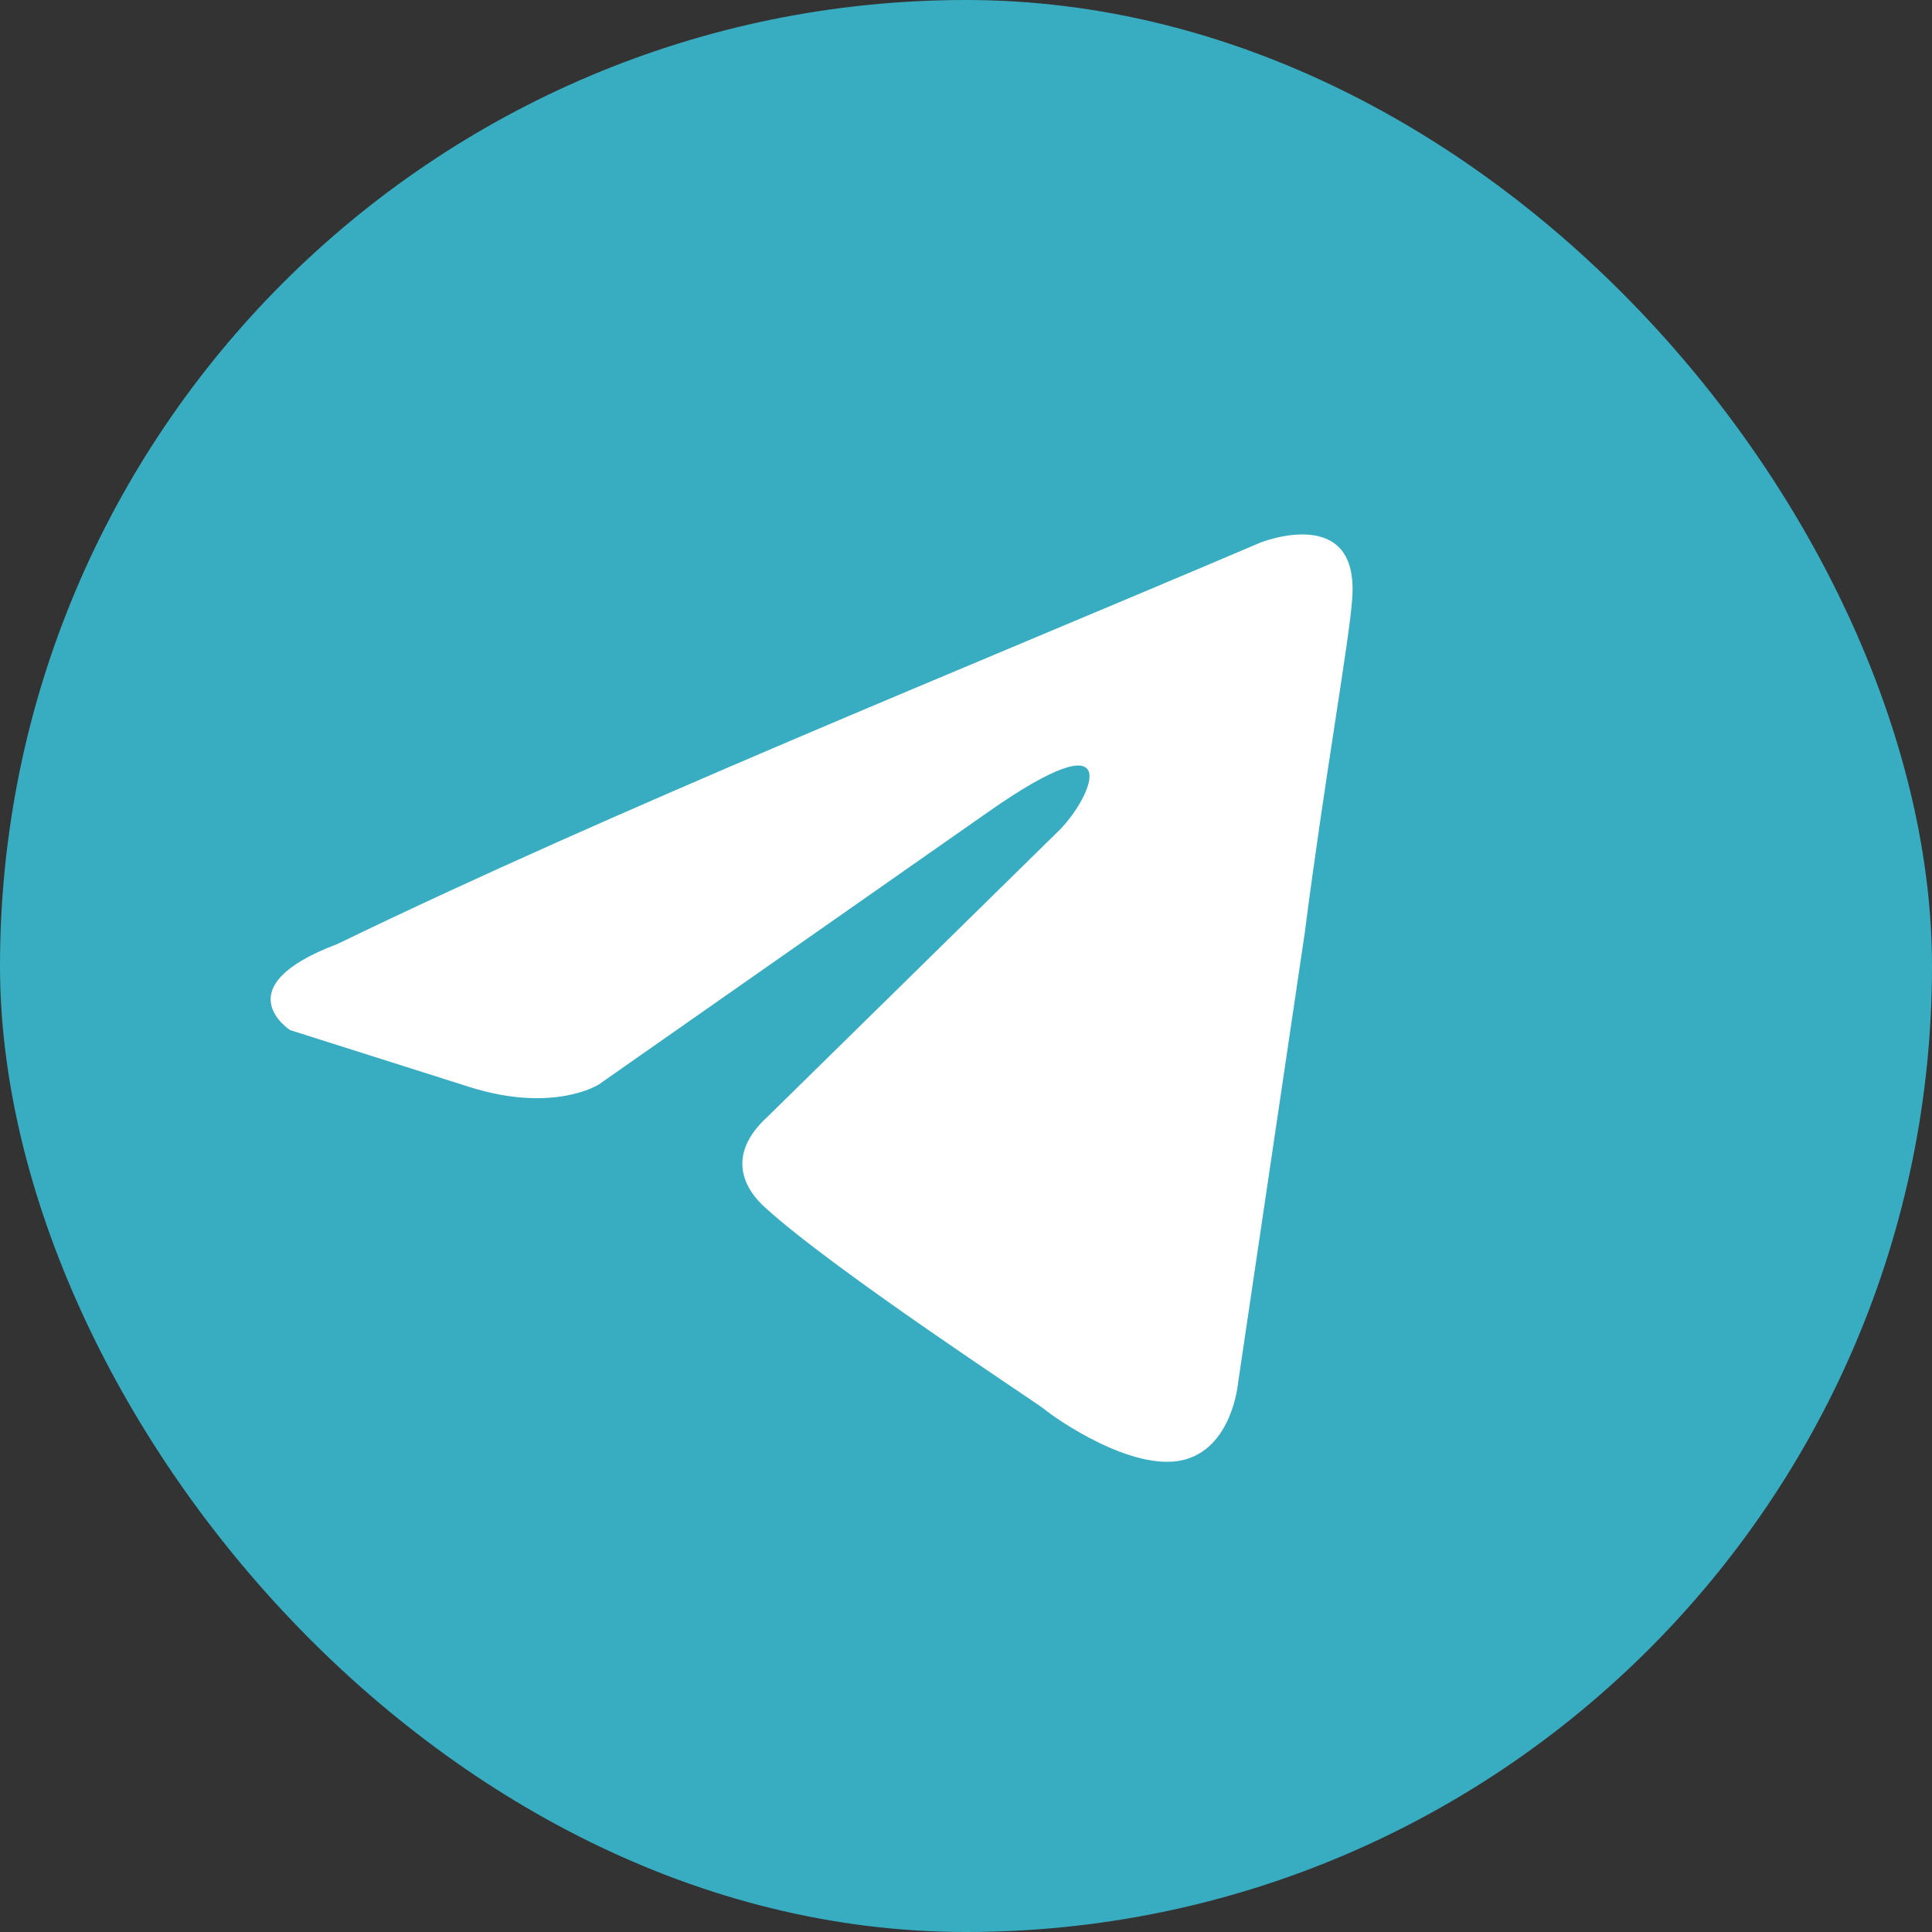
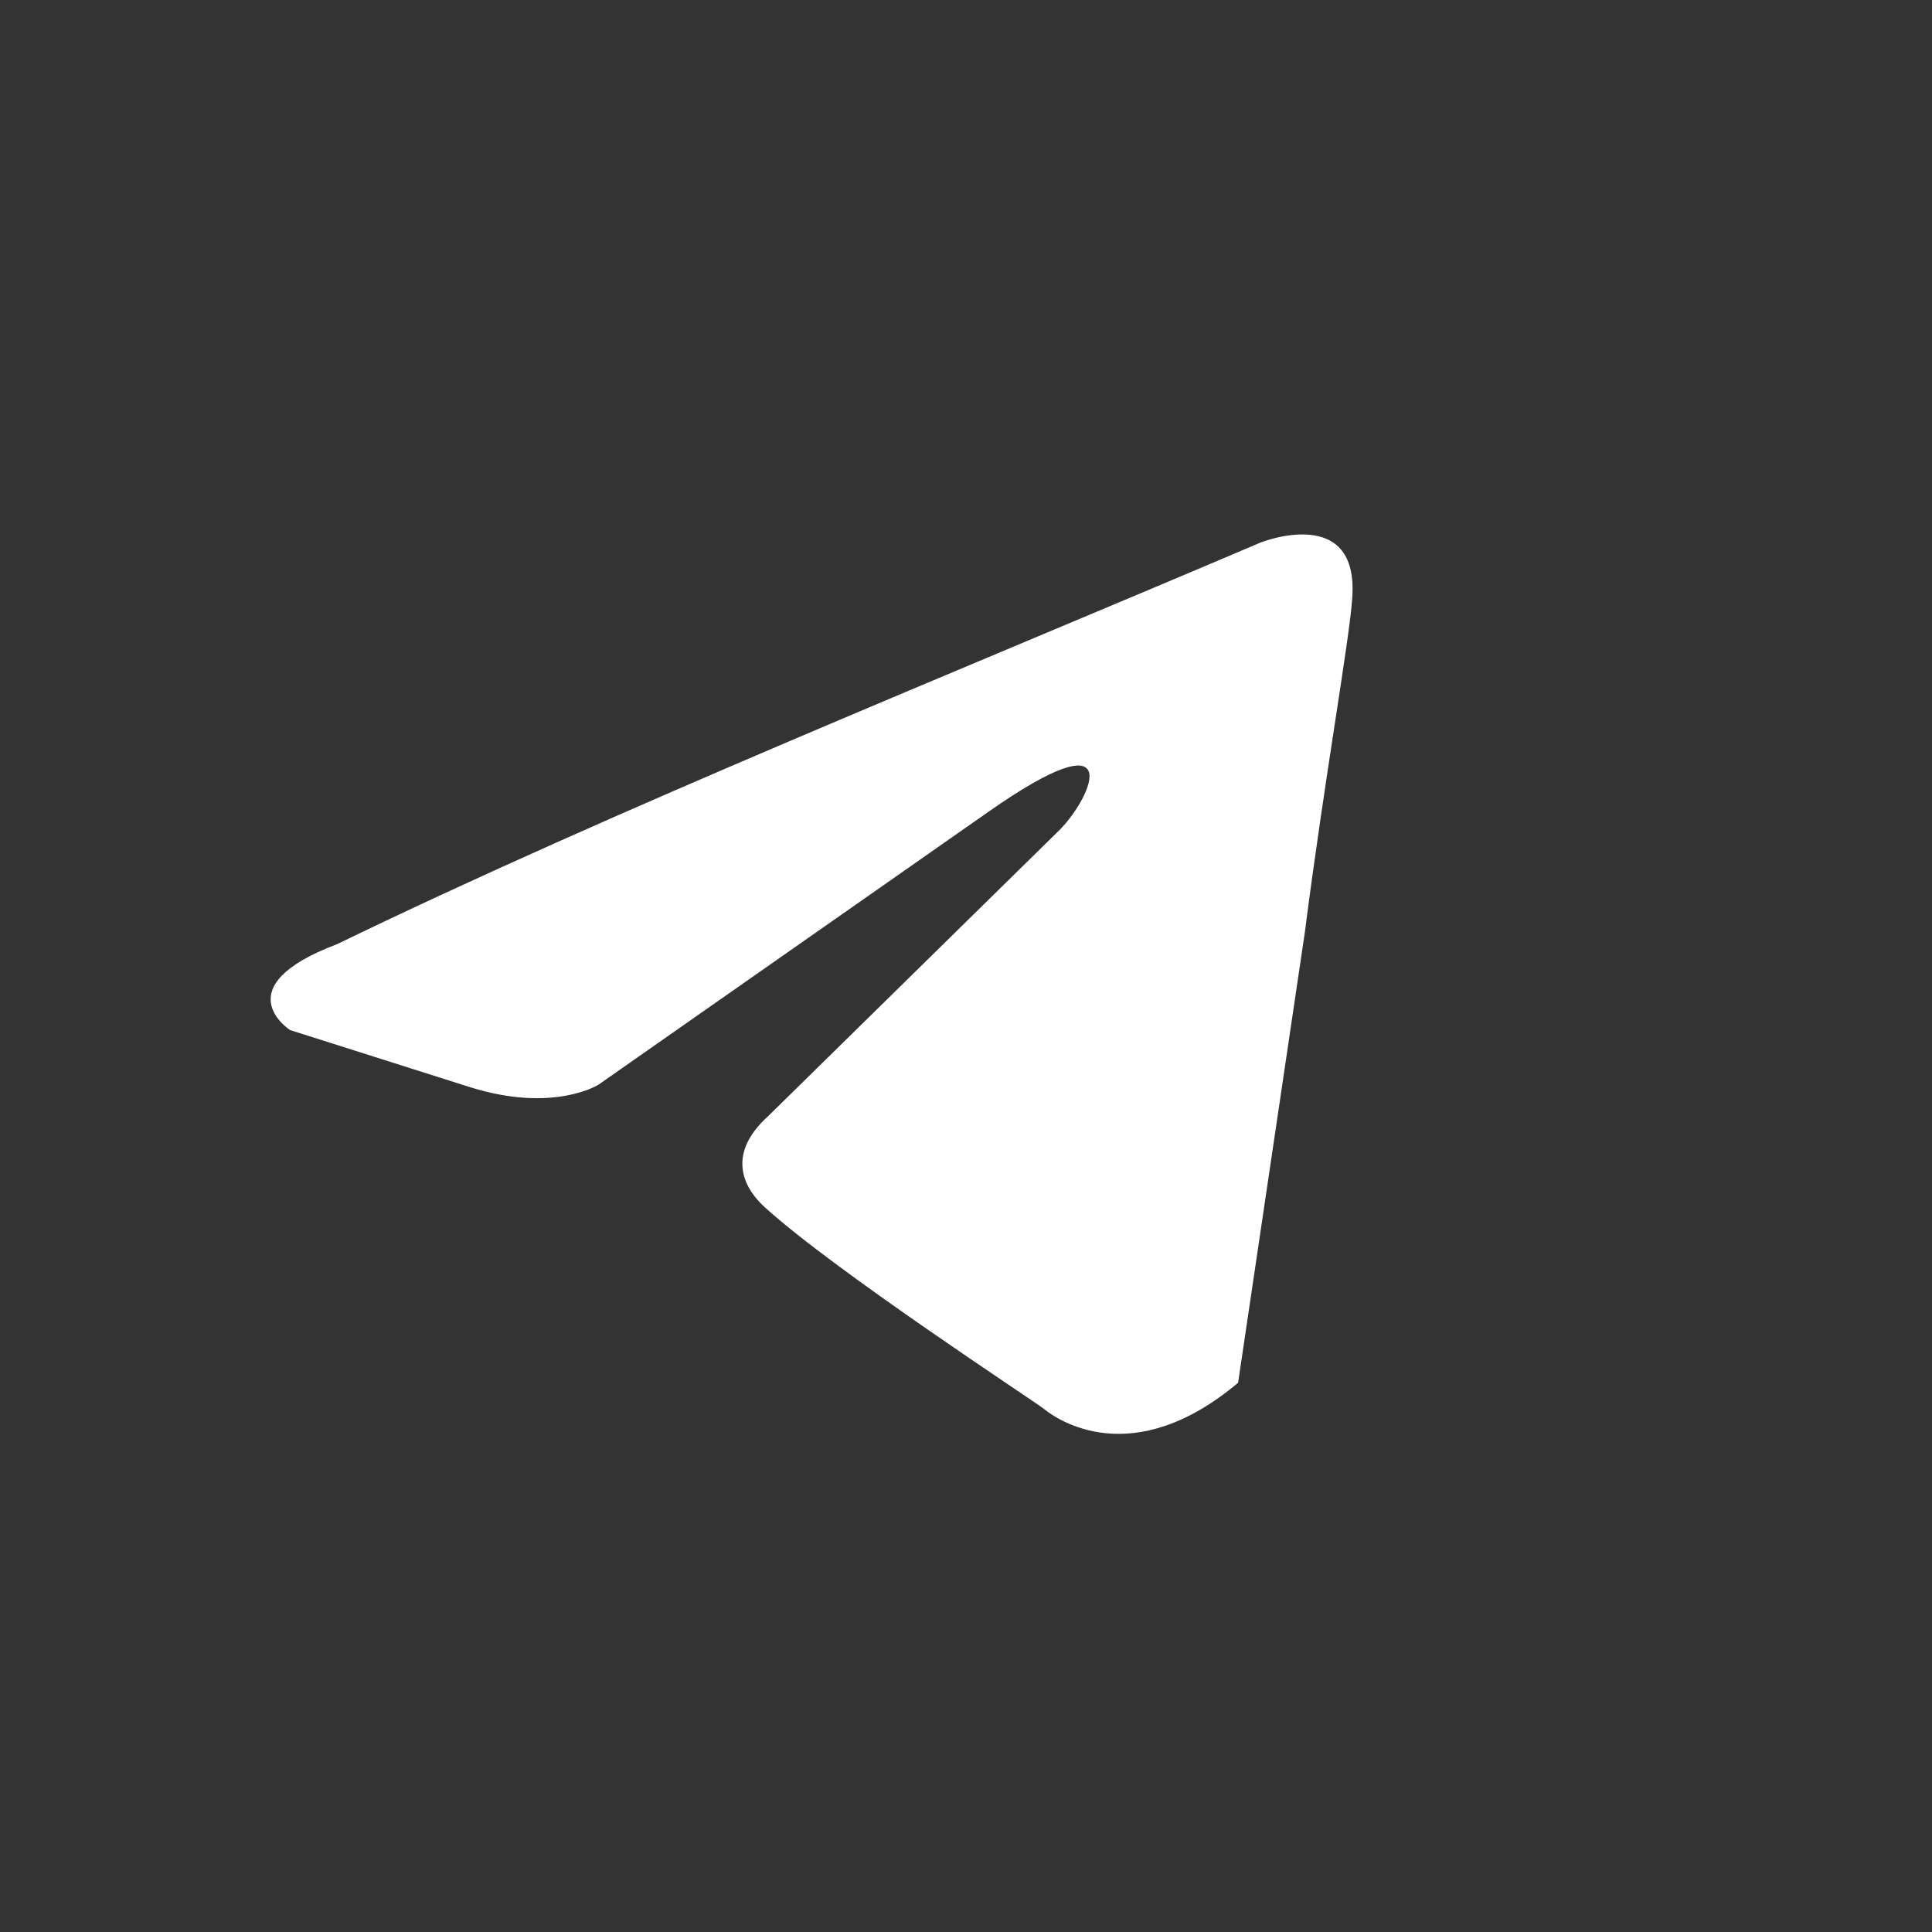
<svg xmlns="http://www.w3.org/2000/svg" width="44" height="44" viewBox="0 0 44 44" fill="none">
  <rect x="0" y="0" width="44" height="44" fill="#333333" stroke="none" />
-   <rect width="44" height="44" rx="22" fill="#38ADC2" />
-   <path d="M28.703 12.358C28.703 12.358 30.983 11.444 30.793 13.664C30.73 14.579 30.16 17.778 29.716 21.239L28.197 31.491C28.197 31.491 28.07 32.993 26.931 33.254C25.791 33.515 24.081 32.34 23.765 32.079C23.512 31.883 19.016 28.945 17.433 27.508C16.99 27.116 16.483 26.332 17.496 25.418L24.145 18.888C24.904 18.105 25.664 16.276 22.498 18.497L13.634 24.7C13.634 24.7 12.621 25.353 10.722 24.765L6.606 23.459C6.606 23.459 5.086 22.48 7.682 21.5C14.014 18.431 21.802 15.297 28.703 12.358Z" fill="white" />
+   <path d="M28.703 12.358C28.703 12.358 30.983 11.444 30.793 13.664C30.73 14.579 30.16 17.778 29.716 21.239L28.197 31.491C25.791 33.515 24.081 32.34 23.765 32.079C23.512 31.883 19.016 28.945 17.433 27.508C16.99 27.116 16.483 26.332 17.496 25.418L24.145 18.888C24.904 18.105 25.664 16.276 22.498 18.497L13.634 24.7C13.634 24.7 12.621 25.353 10.722 24.765L6.606 23.459C6.606 23.459 5.086 22.48 7.682 21.5C14.014 18.431 21.802 15.297 28.703 12.358Z" fill="white" />
</svg>